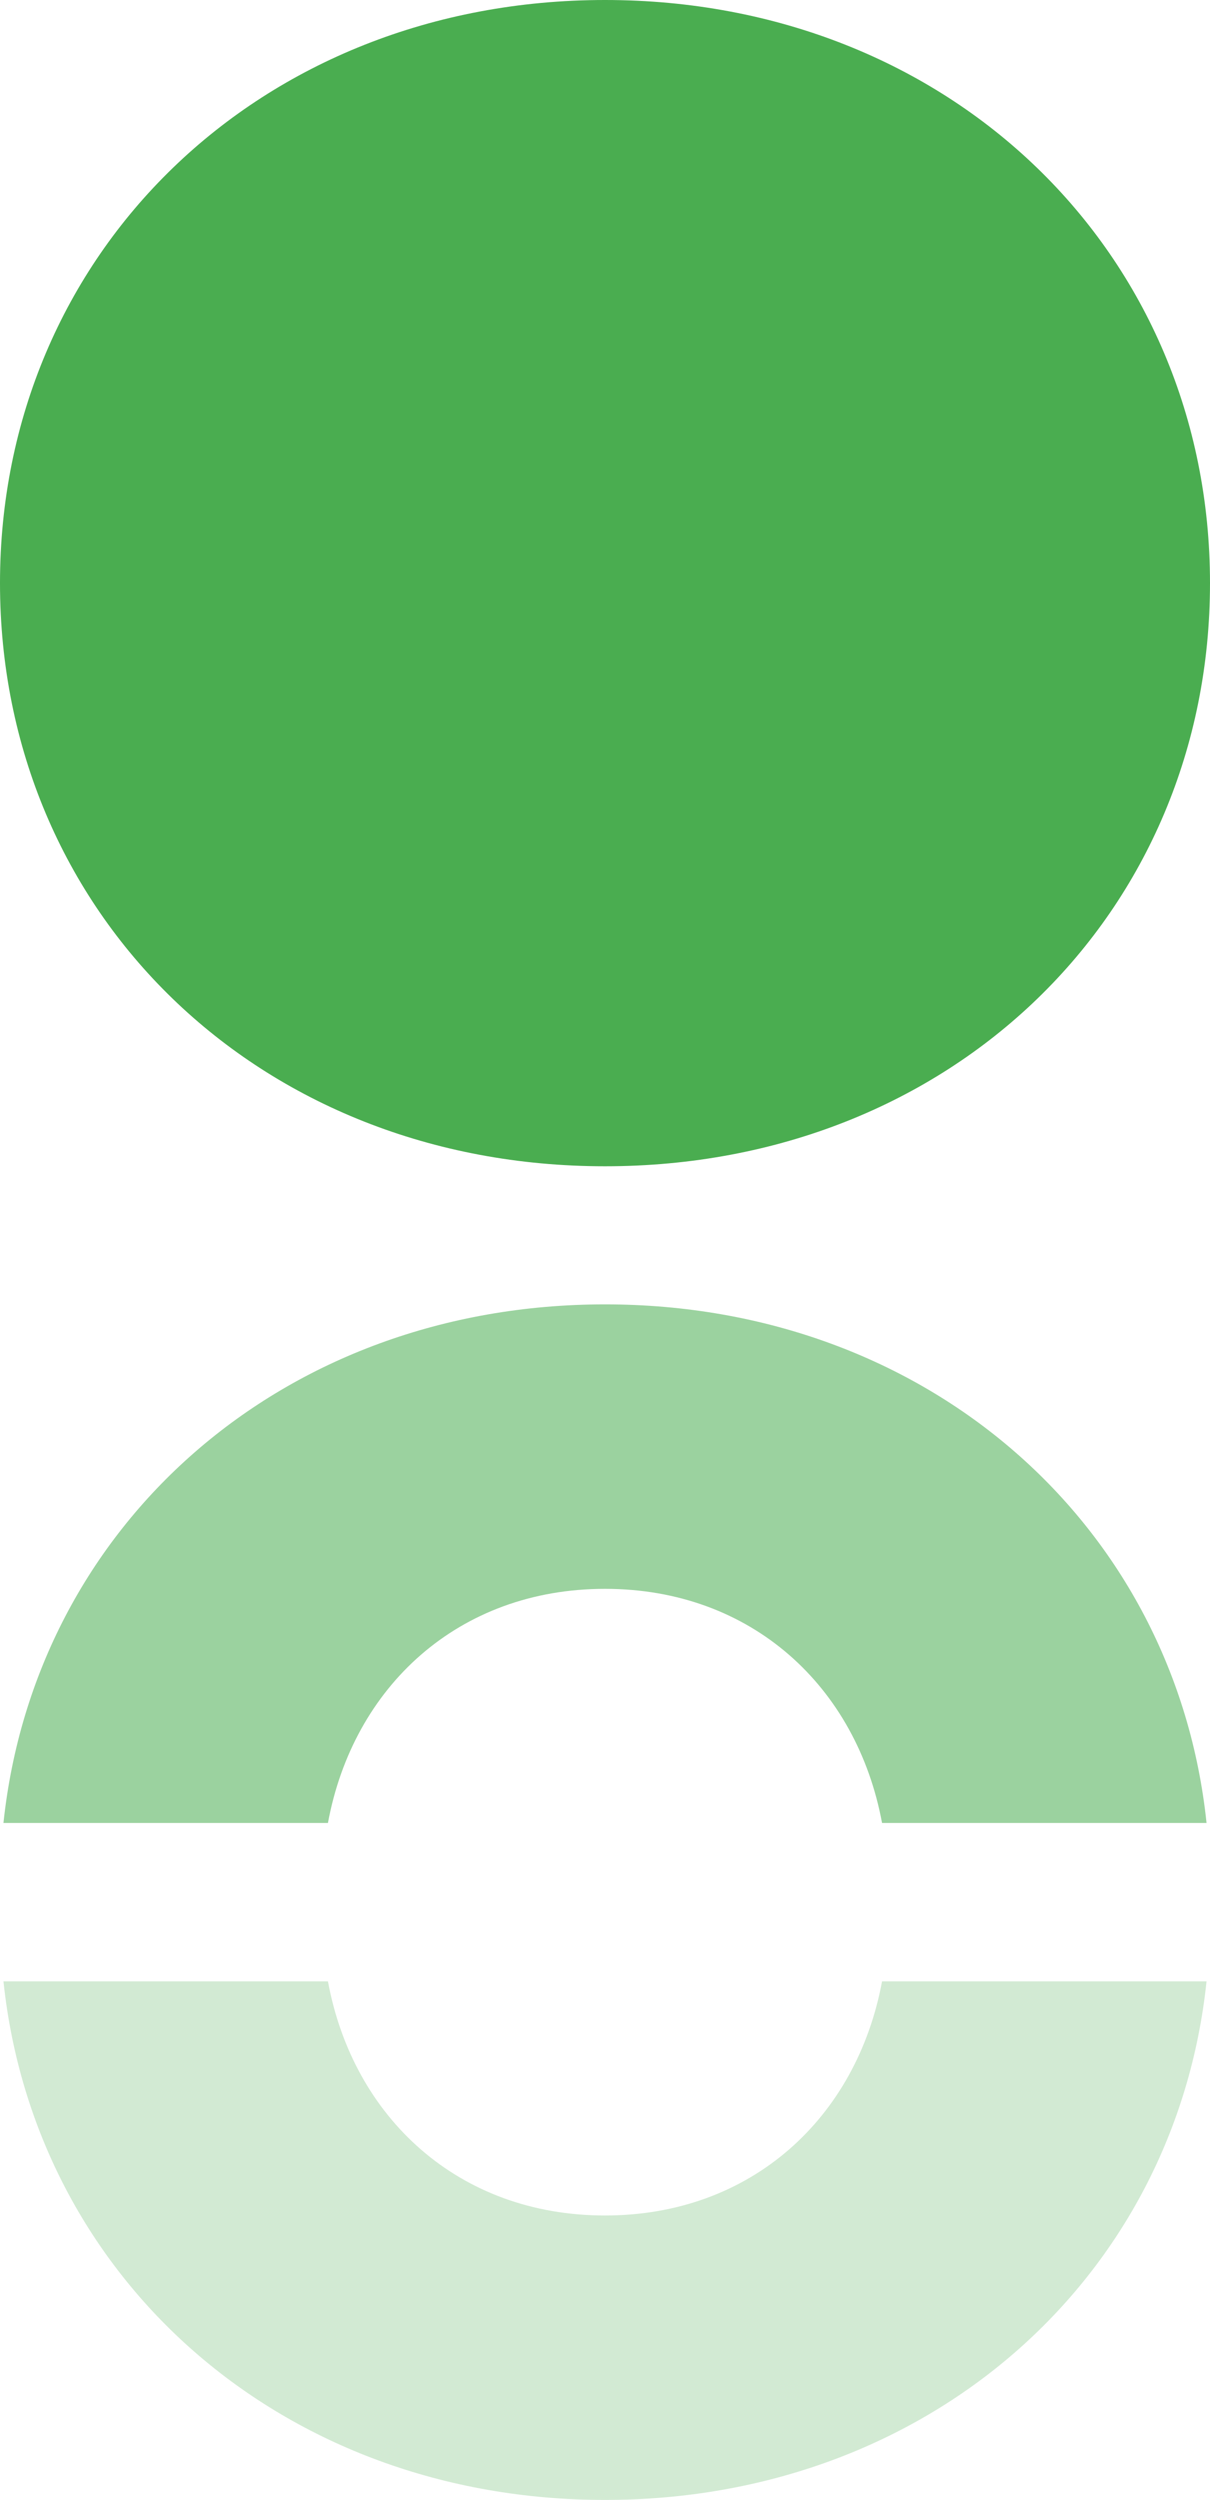
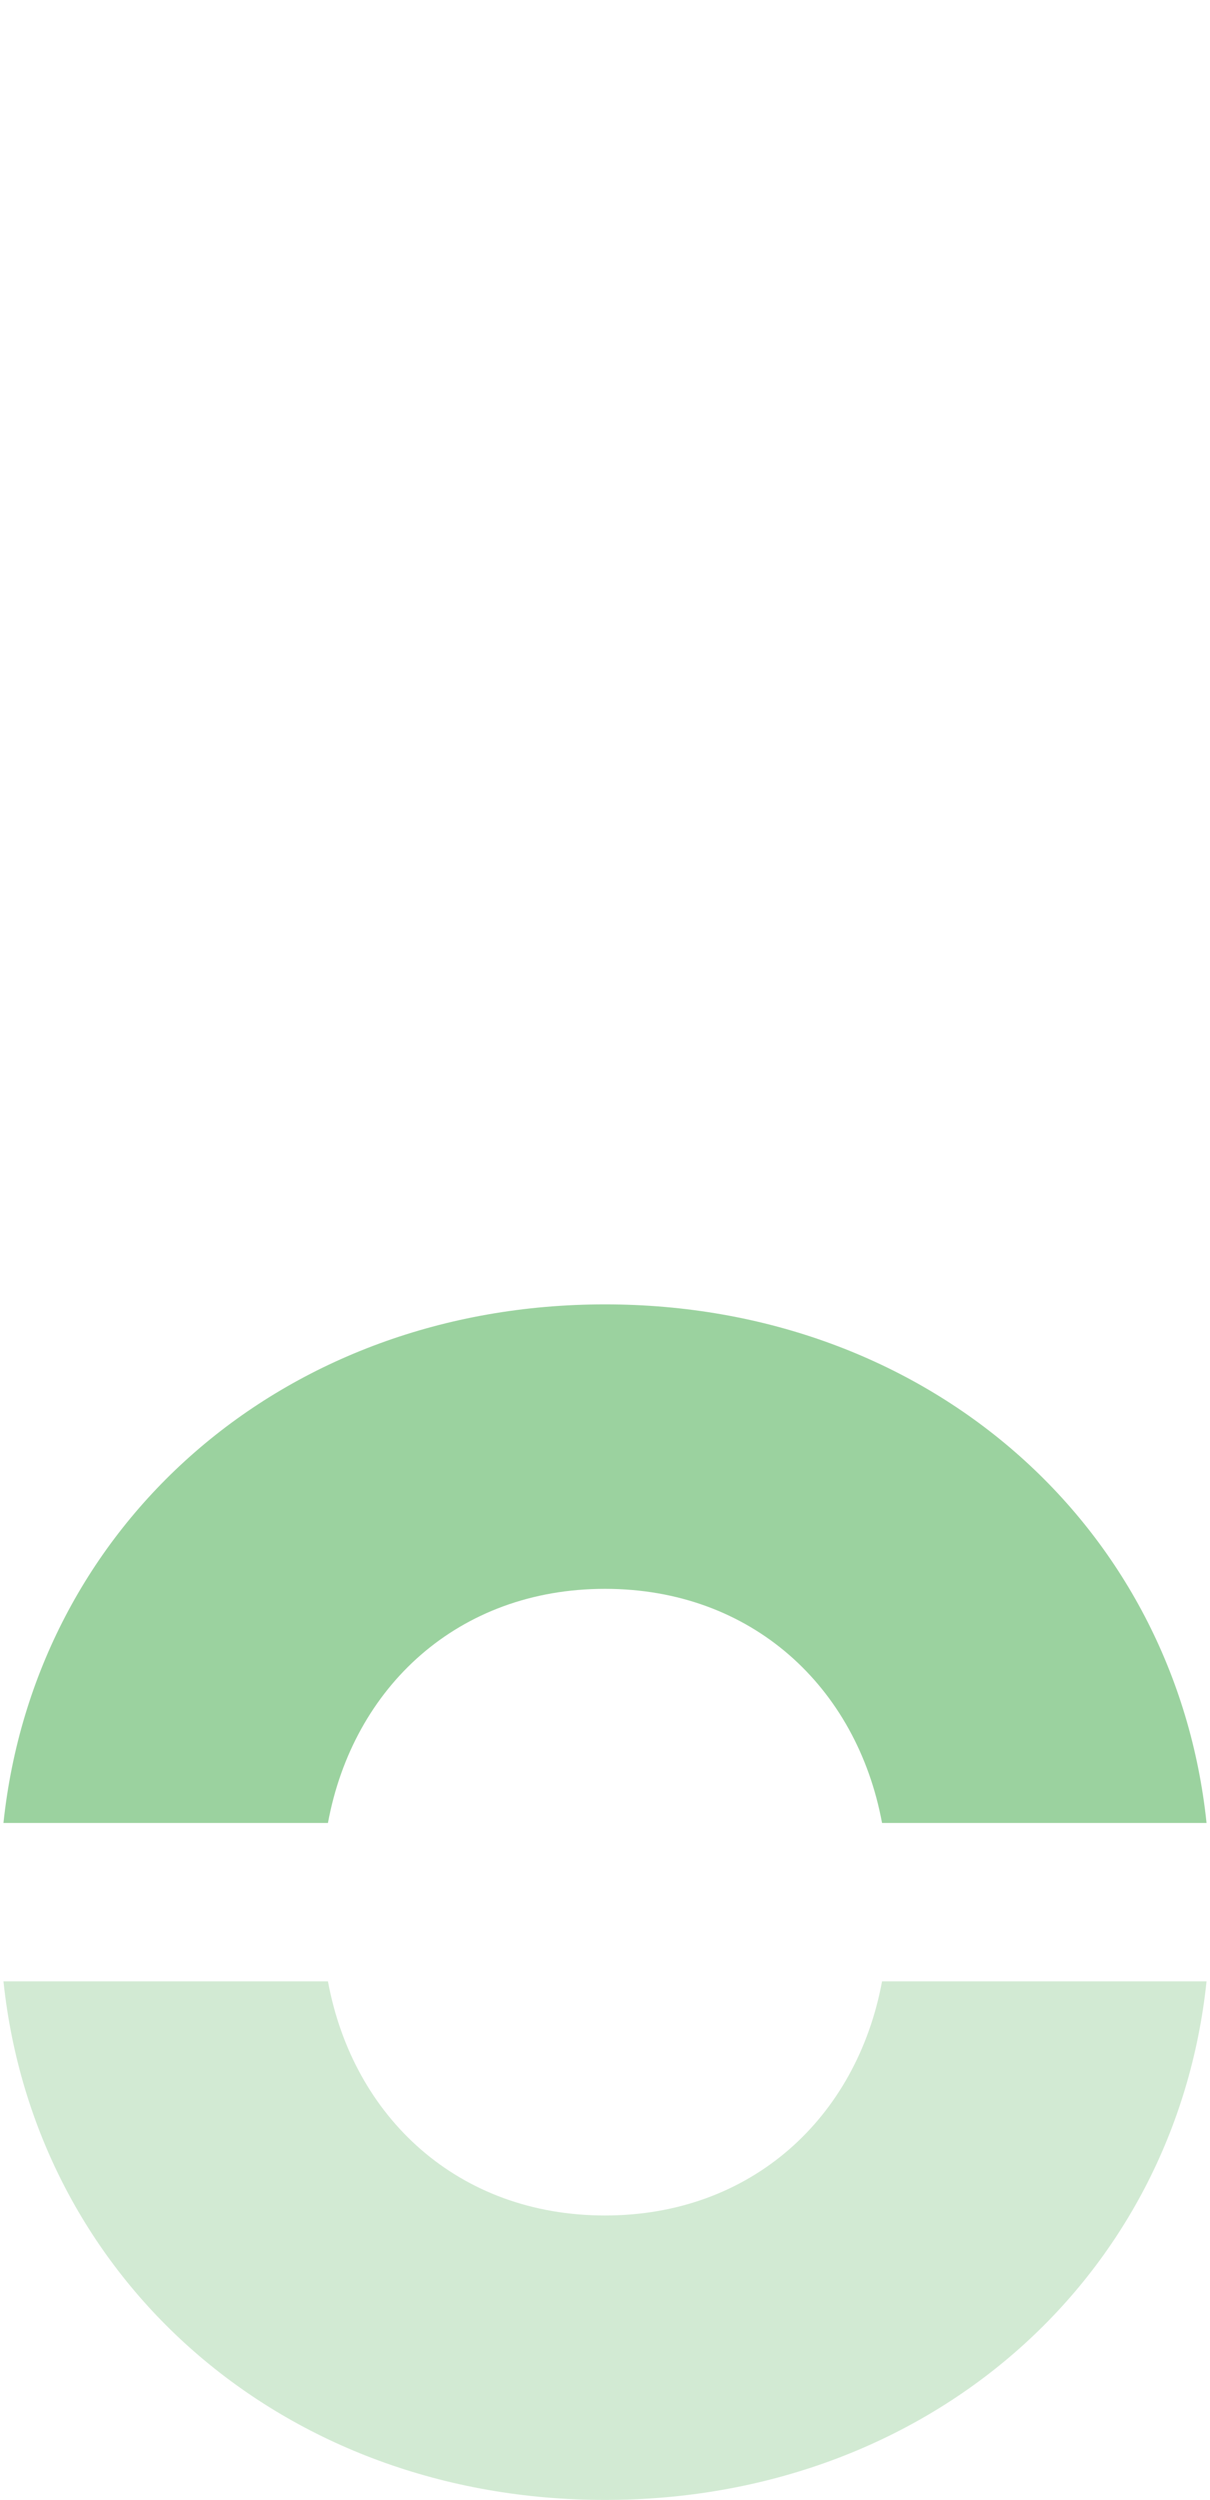
<svg xmlns="http://www.w3.org/2000/svg" id="Vrstva_2" viewBox="0 0 126 260.31">
  <defs>
    <style>.cls-1,.cls-2{fill:#4AAD50;}.cls-3{opacity:.25;}.cls-2{opacity:.55;}</style>
  </defs>
  <g id="Vrstva_1-2">
-     <path class="cls-1" d="M0,60.72C0,26.37,27.02,0,63,0s63,26.37,63,60.72-26.86,60.72-63,60.72S0,95.07,0,60.72Z" />
    <path class="cls-2" d="M63,165.44c-15.26,0-26.23,10.19-28.85,24.38H.36c3.27-31.01,29.05-54,62.64-54s59.39,22.99,62.64,54h-33.79c-2.63-14.19-13.59-24.38-28.85-24.38Z" />
    <g class="cls-3">
      <path class="cls-1" d="M63,230.69c-15.26,0-26.23-10.19-28.85-24.38H.36c3.27,31.01,29.05,54,62.64,54s59.39-22.99,62.64-54h-33.79c-2.63,14.19-13.59,24.38-28.85,24.38Z" />
    </g>
  </g>
</svg>